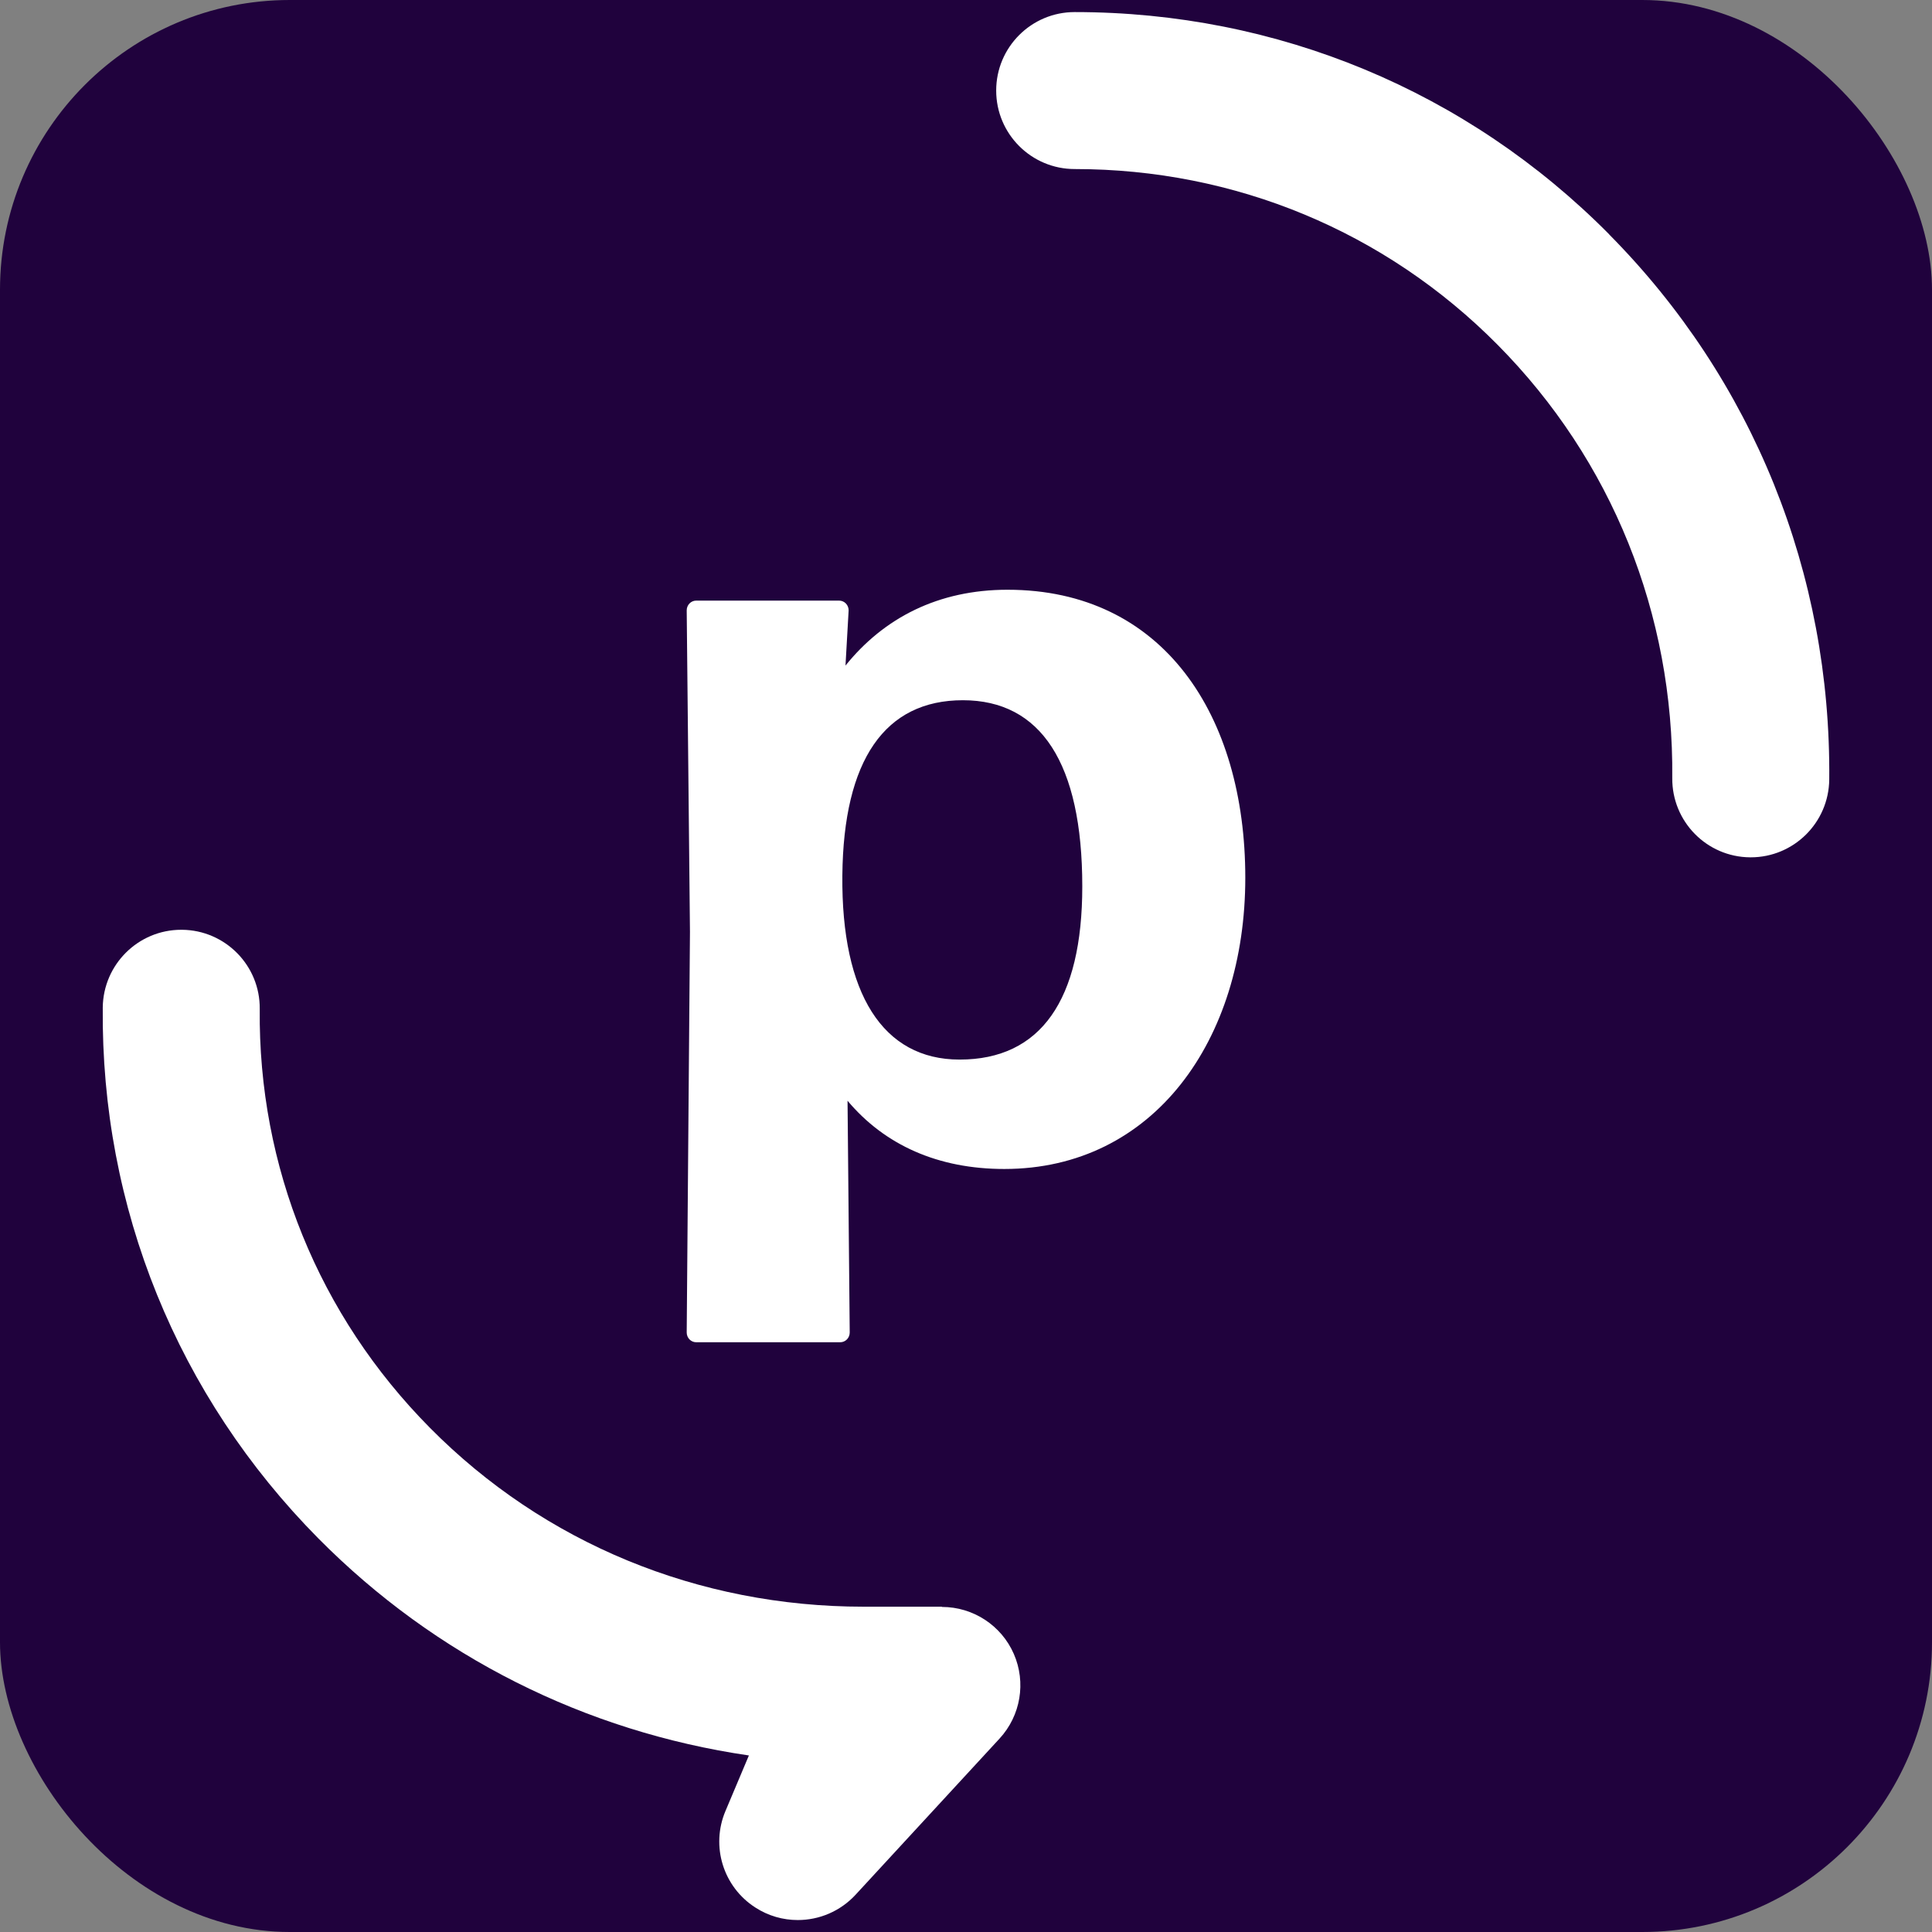
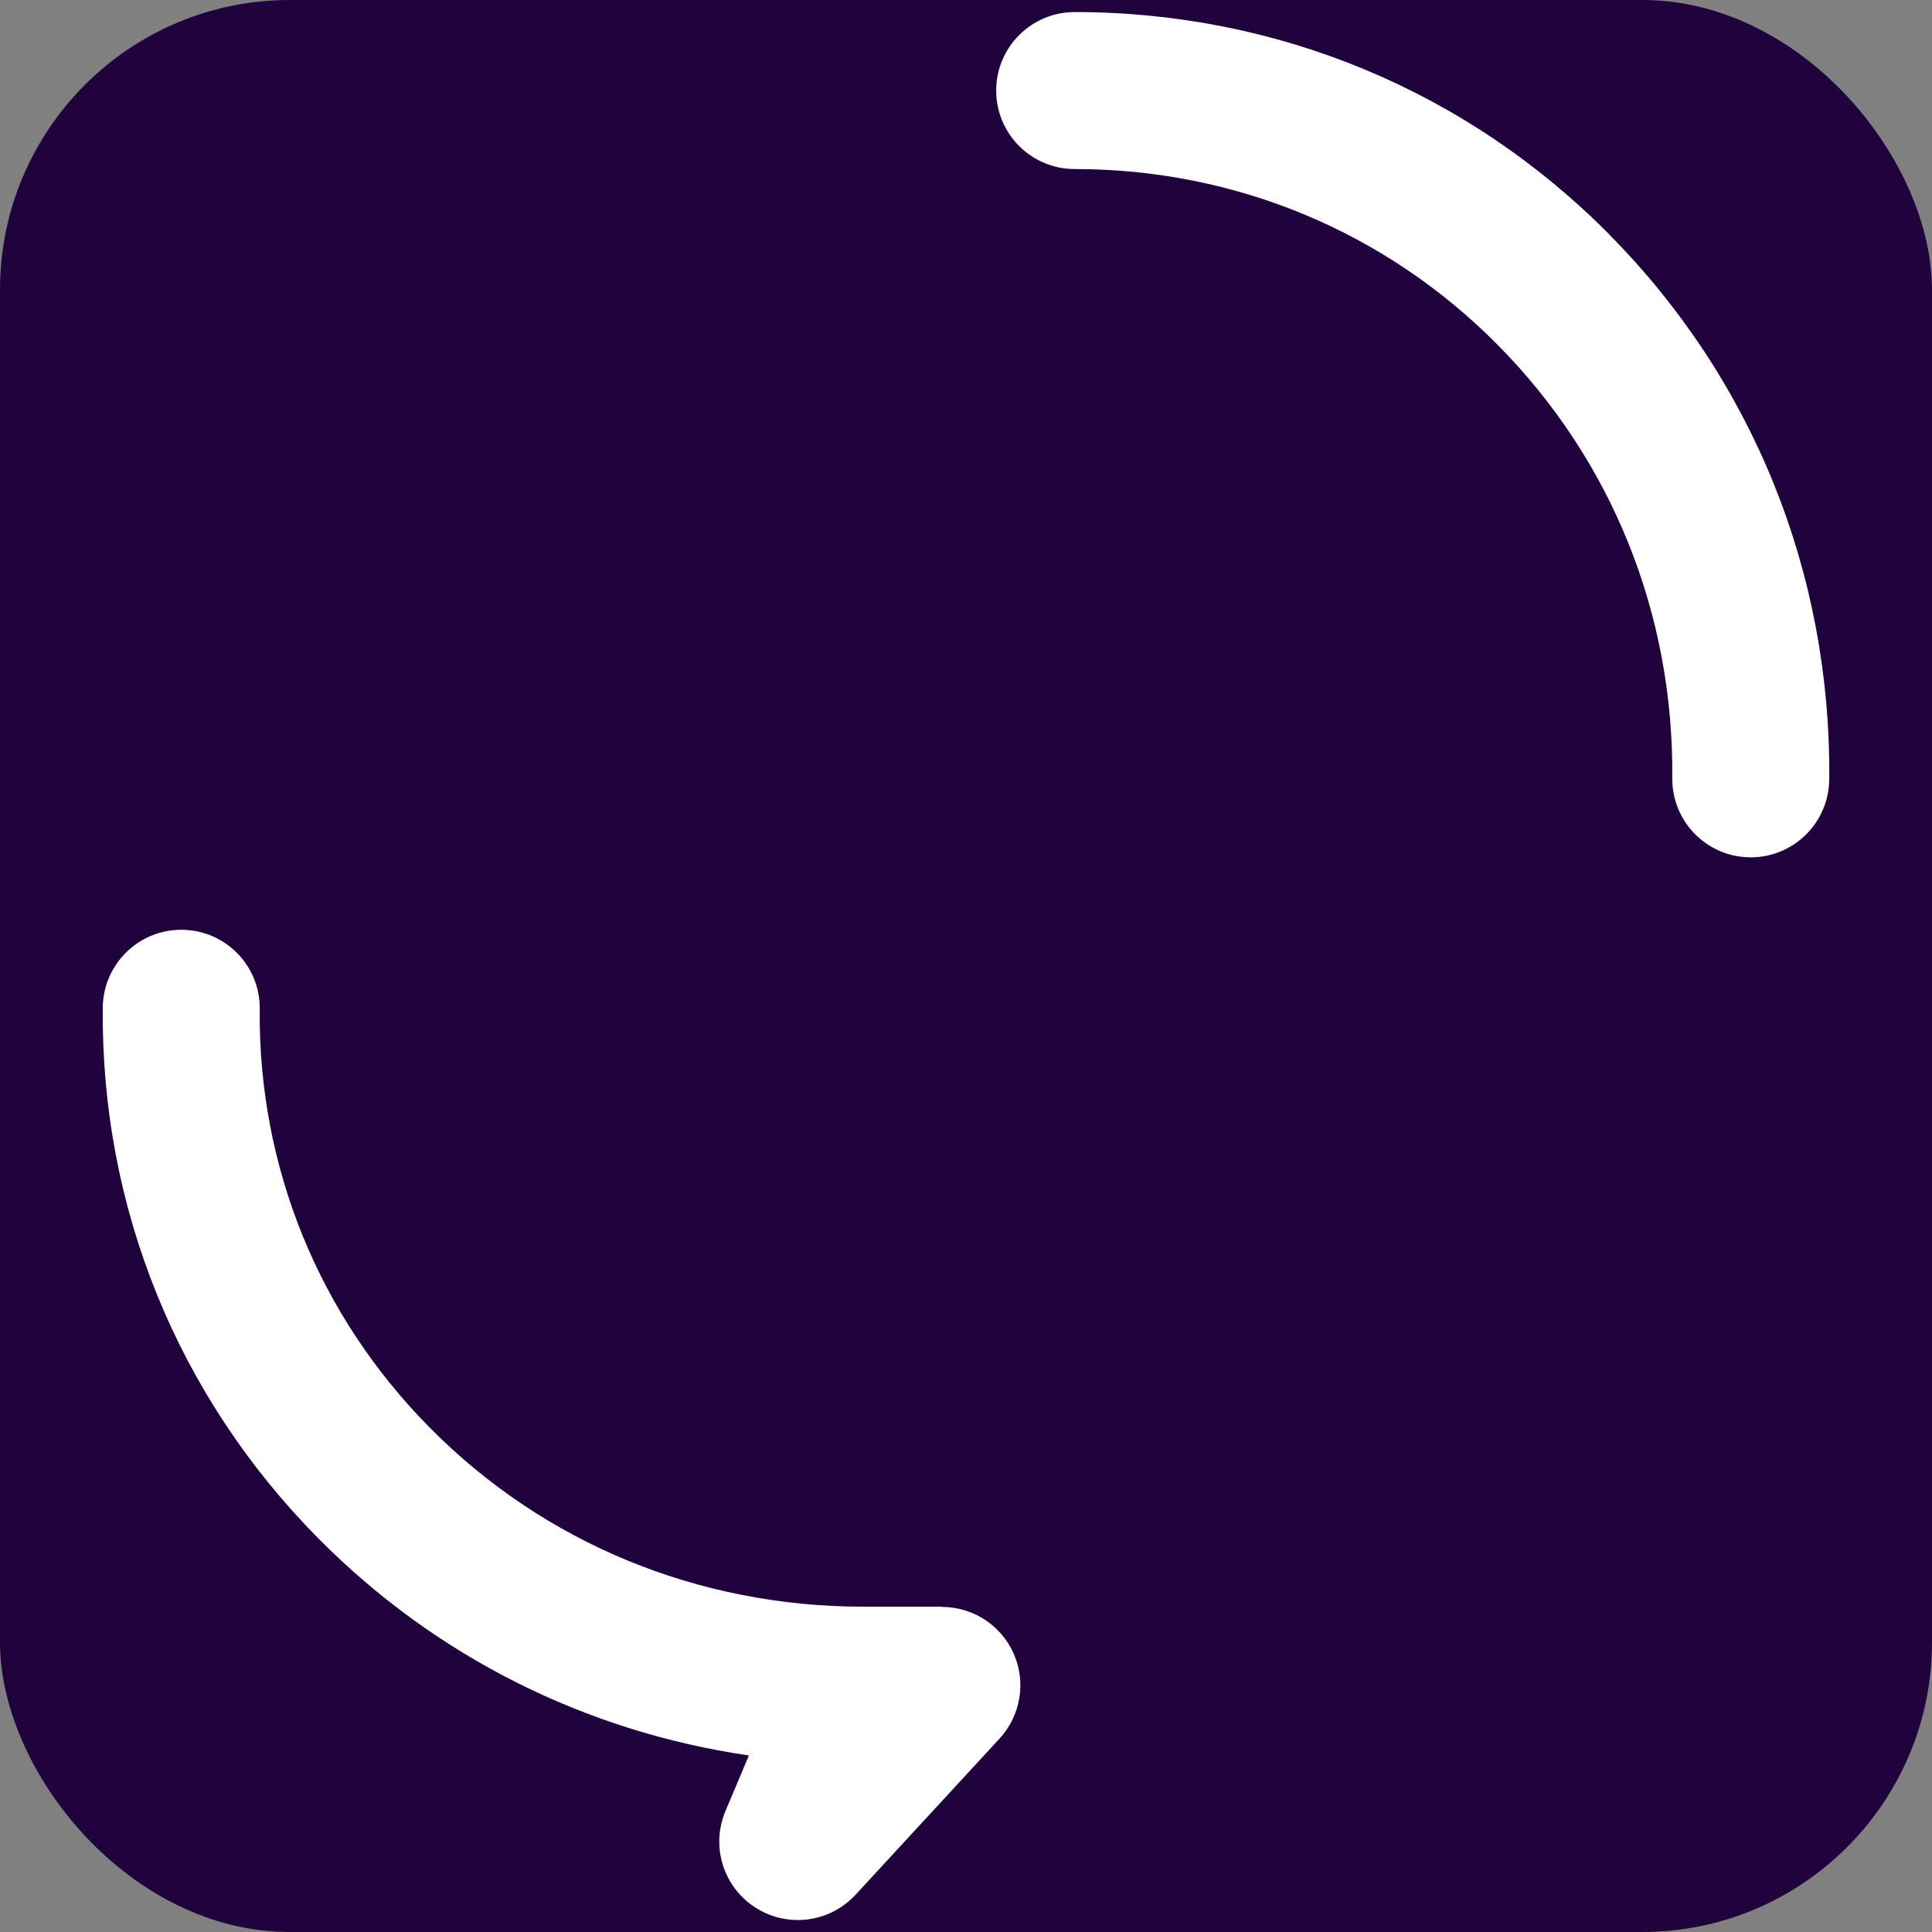
<svg xmlns="http://www.w3.org/2000/svg" viewBox="0 0 160 160">
  <rect x="0" y="0" width="160" height="160" fill="#808080" stroke="none" />
  <defs>
    <style>
      .bg-rect {
        fill: #20023D;
      }
      .logo-path {
        fill: #fff;
        stroke-width: 0;
      }
    </style>
  </defs>
  <rect class="bg-rect" x="0" y="0" width="160" height="160" rx="24" ry="24" />
  <path class="logo-path" d="m133.27,19.41C121.51,7.54,105.79,1,89,1c-3.59,0-6.5,2.91-6.5,6.5s2.91,6.5,6.5,6.5c13.29,0,25.73,5.17,35.03,14.56,9.46,9.55,14.59,22.29,14.46,35.88-.03,3.59,2.85,6.53,6.44,6.56h.06c3.56,0,6.46-2.87,6.5-6.44.16-17.08-6.31-33.12-18.23-45.15Z" />
  <path class="logo-path" d="m78,133.06h-6.47c-13.71,0-26.47-5.26-35.92-14.81-9.22-9.31-14.23-21.63-14.1-34.69.04-3.59-2.85-6.53-6.44-6.56h-.06c-3.56,0-6.46,2.87-6.5,6.44-.16,16.56,6.18,32.17,17.86,43.97,9.69,9.78,22.1,15.99,35.65,17.97l-1.94,4.6c-1.23,2.91-.19,6.28,2.47,7.99,1.08.7,2.3,1.04,3.52,1.04,1.77,0,3.51-.72,4.78-2.09l11.93-12.94c1.75-1.9,2.21-4.65,1.18-7.01s-3.37-3.89-5.95-3.89Z" />
-   <path class="logo-path" d="m83.44,48.84c-5.74,0-10.24,2.33-13.42,6.28l.26-4.57c0-.45-.35-.81-.79-.81h-11.83c-.44,0-.79.36-.79.81l.27,26.63-.27,33.17c0,.45.35.81.79.81h11.92c.44,0,.79-.36.79-.81l-.18-19.19c3.09,3.68,7.51,5.65,12.98,5.65,12.36,0,19.96-10.67,19.96-24.12s-6.8-23.85-19.69-23.85Zm-3.97,38.91c-6.36,0-9.8-5.47-9.71-15.24.09-9.59,3.53-14.52,9.98-14.52s9.89,5.2,9.89,15.42c0,9.41-3.44,14.34-10.16,14.34Z" />
</svg>